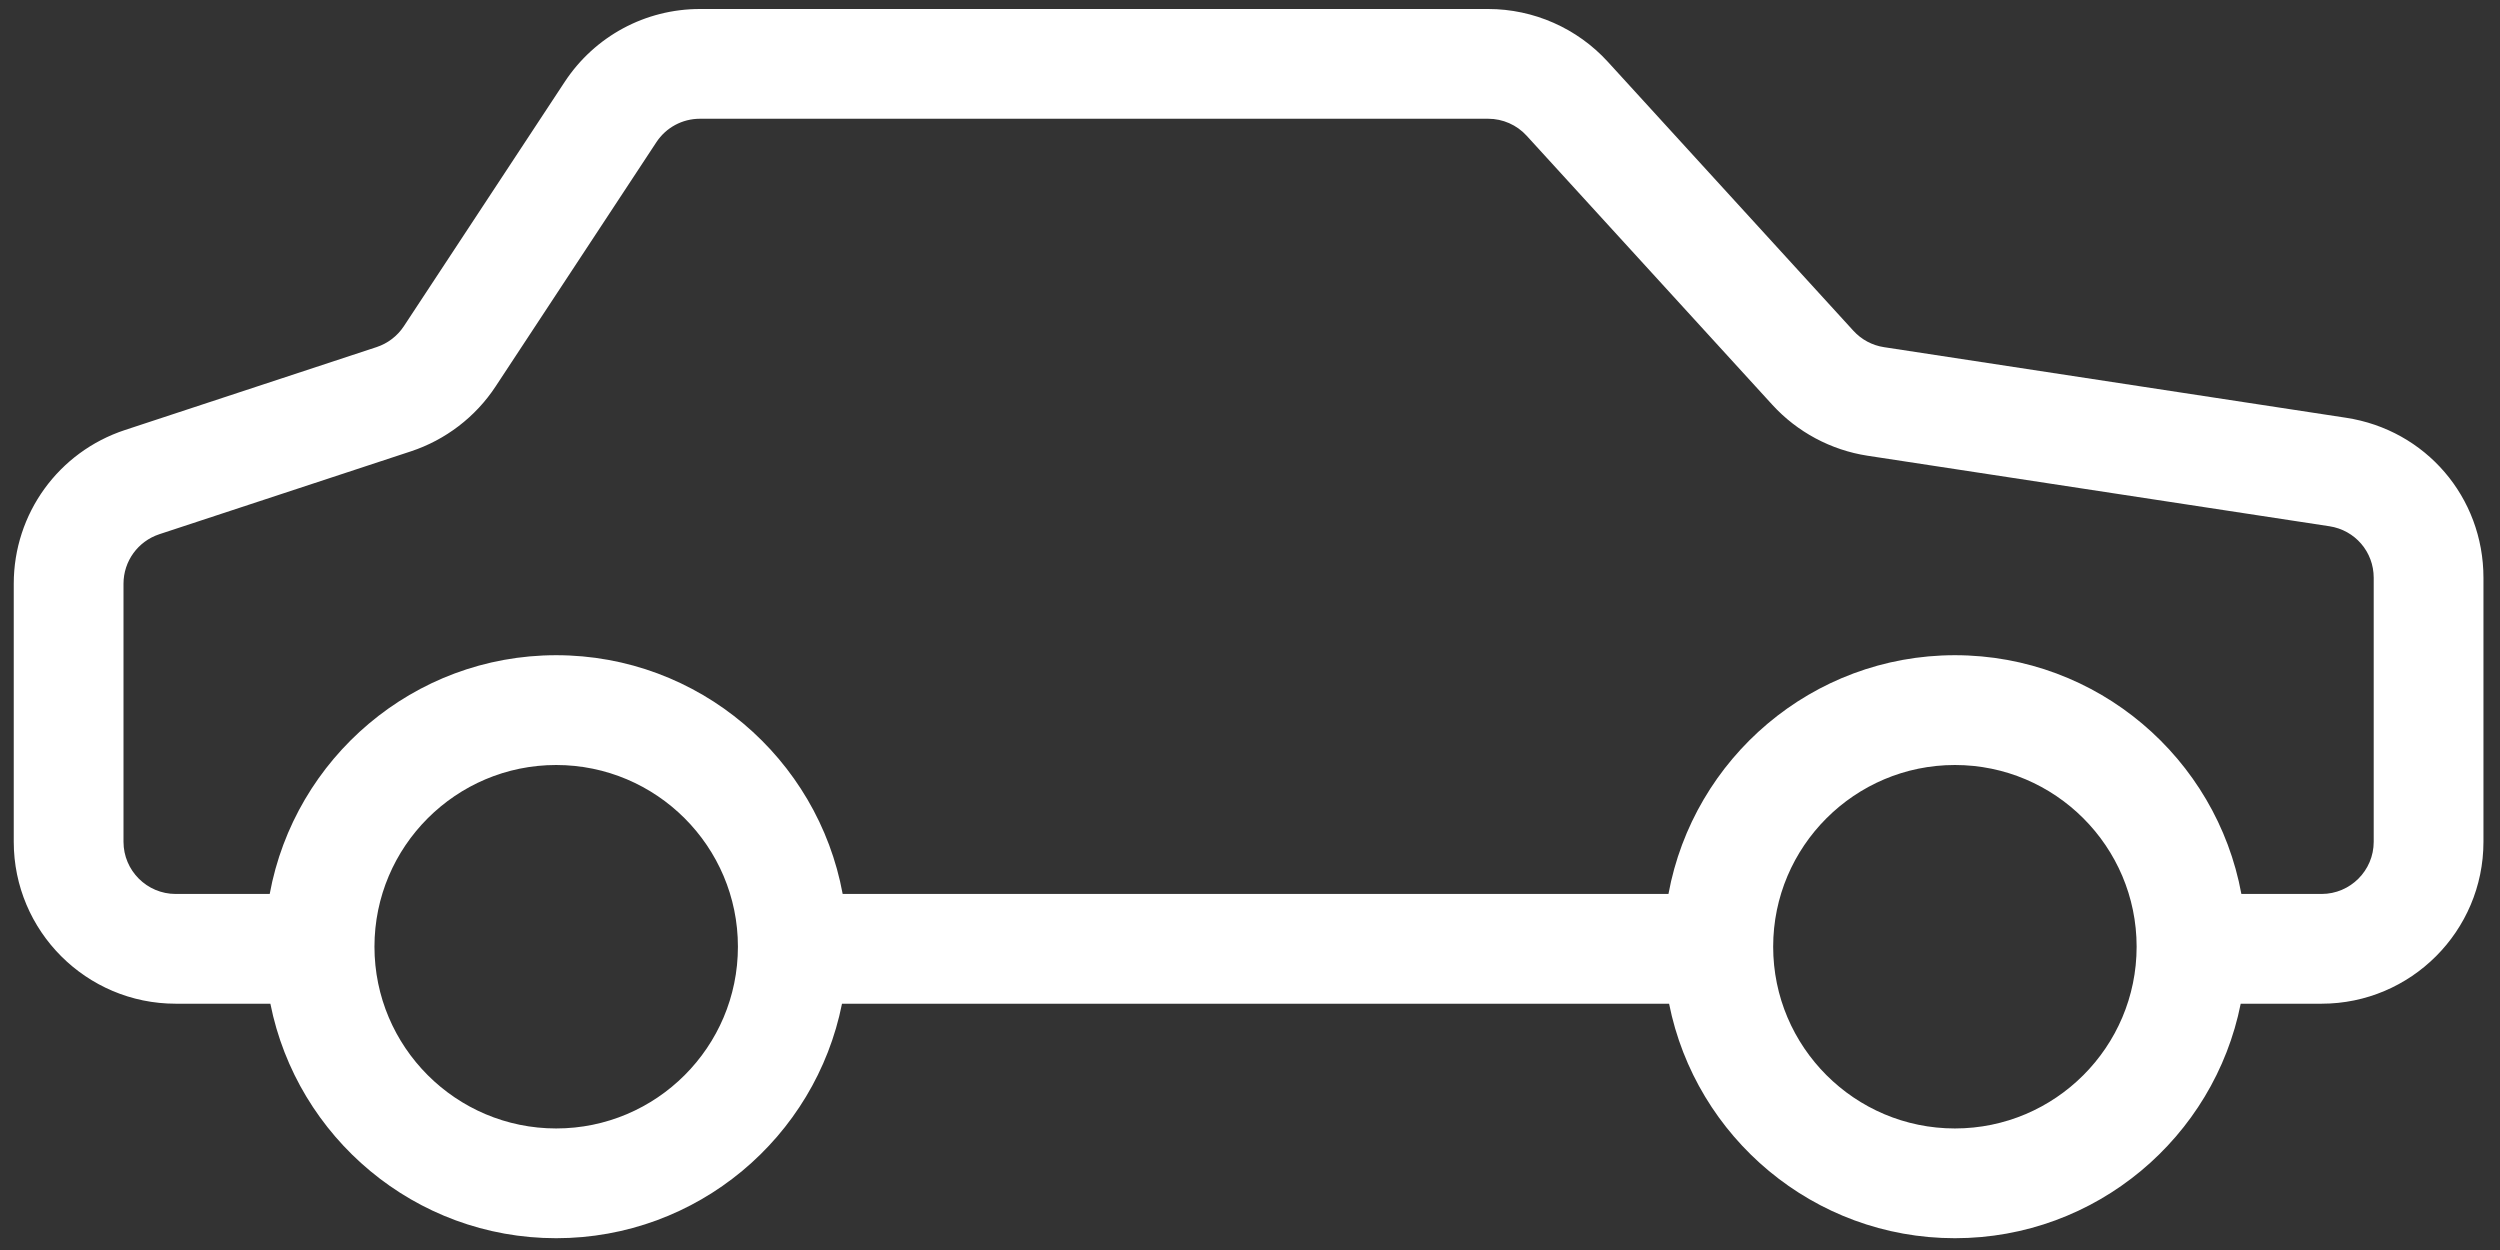
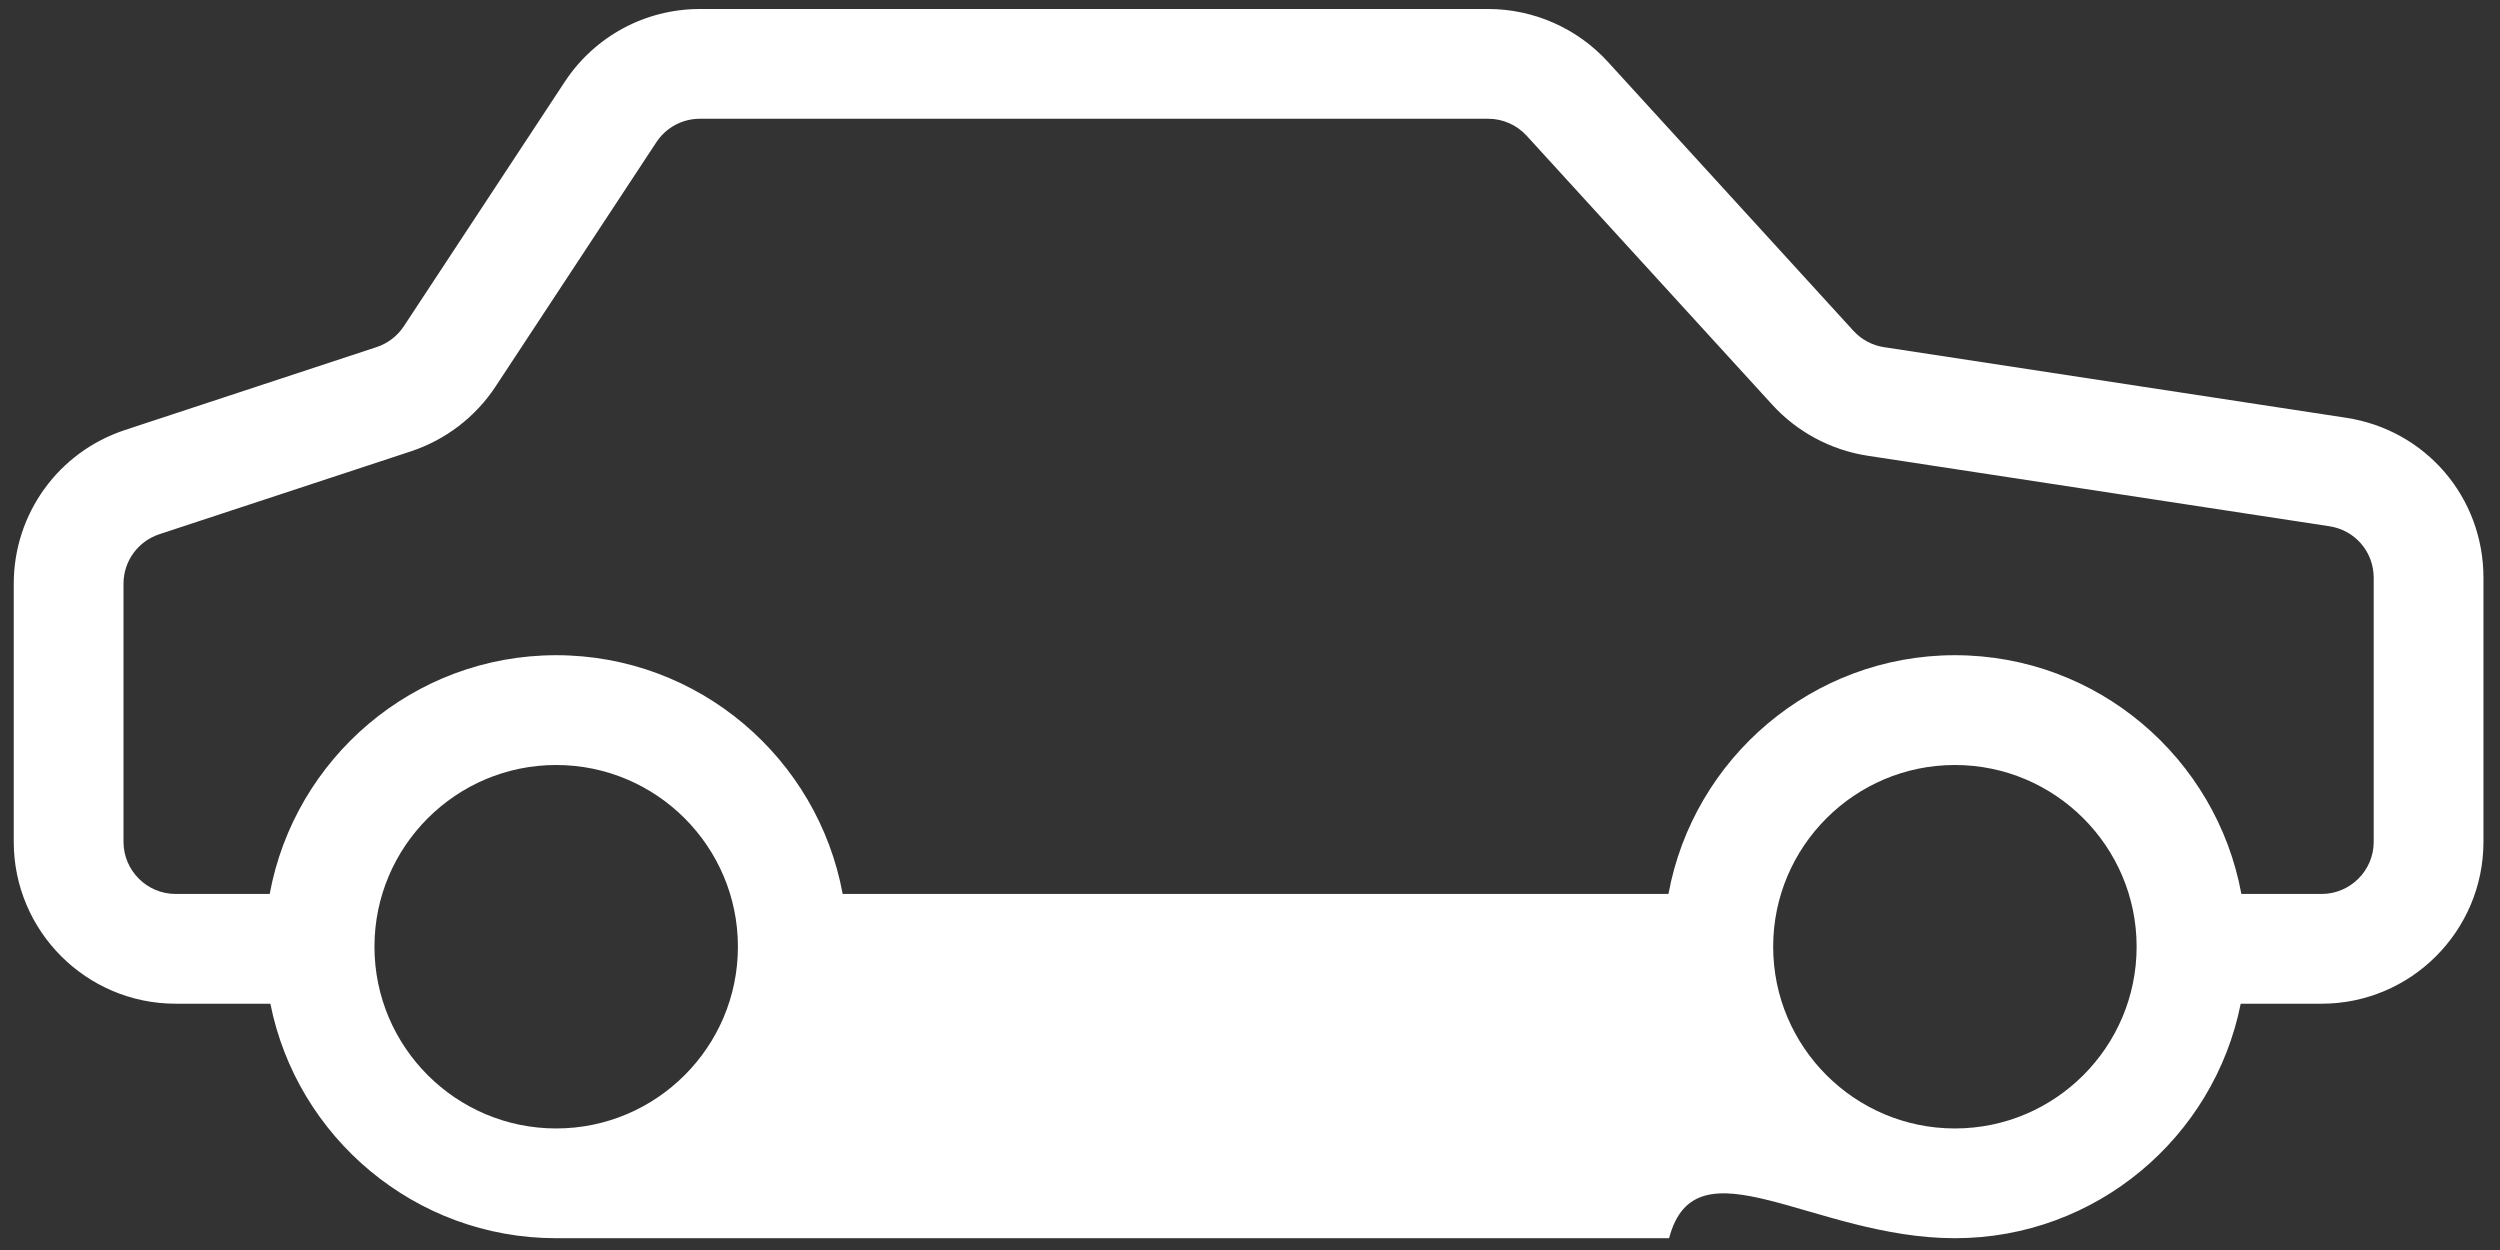
<svg xmlns="http://www.w3.org/2000/svg" width="60" height="30" viewBox="0 0 60 30" fill="none">
  <rect x="0" y="0" width="60" height="30" fill="#333333" stroke="none" />
-   <path d="M56.304 10.026L45.217 8.332C44.935 8.29 44.674 8.15 44.482 7.939L38.587 1.482C37.852 0.677 36.806 0.216 35.717 0.216H16.798C15.487 0.216 14.274 0.87 13.553 1.965L9.692 7.83C9.538 8.064 9.306 8.242 9.039 8.33L3 10.32C1.403 10.846 0.33 12.329 0.33 14.01V20.203C0.33 22.347 2.073 24.089 4.216 24.089H6.489C7.127 27.294 9.959 29.717 13.348 29.717C16.738 29.717 19.57 27.294 20.208 24.089H40.058C40.696 27.294 43.529 29.717 46.918 29.717C50.307 29.717 53.139 27.294 53.777 24.089H55.718C57.861 24.089 59.603 22.347 59.603 20.203V13.867C59.603 11.933 58.216 10.317 56.304 10.026ZM13.348 27.083C10.943 27.083 8.987 25.126 8.987 22.721C8.987 20.316 10.943 18.36 13.348 18.36C15.754 18.36 17.71 20.316 17.71 22.721C17.71 25.127 15.754 27.083 13.348 27.083ZM46.918 27.083C44.513 27.083 42.556 25.126 42.556 22.721C42.556 20.316 44.513 18.36 46.918 18.36C49.322 18.36 51.279 20.316 51.279 22.721C51.279 25.127 49.323 27.083 46.918 27.083ZM56.969 20.203C56.969 20.894 56.407 21.455 55.718 21.455H53.793C53.195 18.201 50.343 15.725 46.918 15.725C43.494 15.725 40.641 18.201 40.043 21.455H20.224C19.626 18.201 16.773 15.725 13.348 15.725C9.924 15.725 7.071 18.201 6.473 21.455H4.216C3.526 21.455 2.964 20.893 2.964 20.203V14.01C2.964 13.469 3.31 12.991 3.825 12.821L9.863 10.832C10.692 10.558 11.413 10.007 11.893 9.277L15.753 3.413C15.986 3.06 16.376 2.85 16.798 2.85H35.716C36.067 2.85 36.404 2.998 36.64 3.258L42.536 9.715C43.133 10.369 43.945 10.803 44.819 10.937L55.906 12.63C56.522 12.724 56.969 13.244 56.969 13.867V20.203Z" fill="white" />
+   <path d="M56.304 10.026L45.217 8.332C44.935 8.29 44.674 8.15 44.482 7.939L38.587 1.482C37.852 0.677 36.806 0.216 35.717 0.216H16.798C15.487 0.216 14.274 0.87 13.553 1.965L9.692 7.83C9.538 8.064 9.306 8.242 9.039 8.33L3 10.32C1.403 10.846 0.33 12.329 0.33 14.01V20.203C0.33 22.347 2.073 24.089 4.216 24.089H6.489C7.127 27.294 9.959 29.717 13.348 29.717H40.058C40.696 27.294 43.529 29.717 46.918 29.717C50.307 29.717 53.139 27.294 53.777 24.089H55.718C57.861 24.089 59.603 22.347 59.603 20.203V13.867C59.603 11.933 58.216 10.317 56.304 10.026ZM13.348 27.083C10.943 27.083 8.987 25.126 8.987 22.721C8.987 20.316 10.943 18.36 13.348 18.36C15.754 18.36 17.71 20.316 17.71 22.721C17.71 25.127 15.754 27.083 13.348 27.083ZM46.918 27.083C44.513 27.083 42.556 25.126 42.556 22.721C42.556 20.316 44.513 18.36 46.918 18.36C49.322 18.36 51.279 20.316 51.279 22.721C51.279 25.127 49.323 27.083 46.918 27.083ZM56.969 20.203C56.969 20.894 56.407 21.455 55.718 21.455H53.793C53.195 18.201 50.343 15.725 46.918 15.725C43.494 15.725 40.641 18.201 40.043 21.455H20.224C19.626 18.201 16.773 15.725 13.348 15.725C9.924 15.725 7.071 18.201 6.473 21.455H4.216C3.526 21.455 2.964 20.893 2.964 20.203V14.01C2.964 13.469 3.31 12.991 3.825 12.821L9.863 10.832C10.692 10.558 11.413 10.007 11.893 9.277L15.753 3.413C15.986 3.06 16.376 2.85 16.798 2.85H35.716C36.067 2.85 36.404 2.998 36.64 3.258L42.536 9.715C43.133 10.369 43.945 10.803 44.819 10.937L55.906 12.63C56.522 12.724 56.969 13.244 56.969 13.867V20.203Z" fill="white" />
</svg>